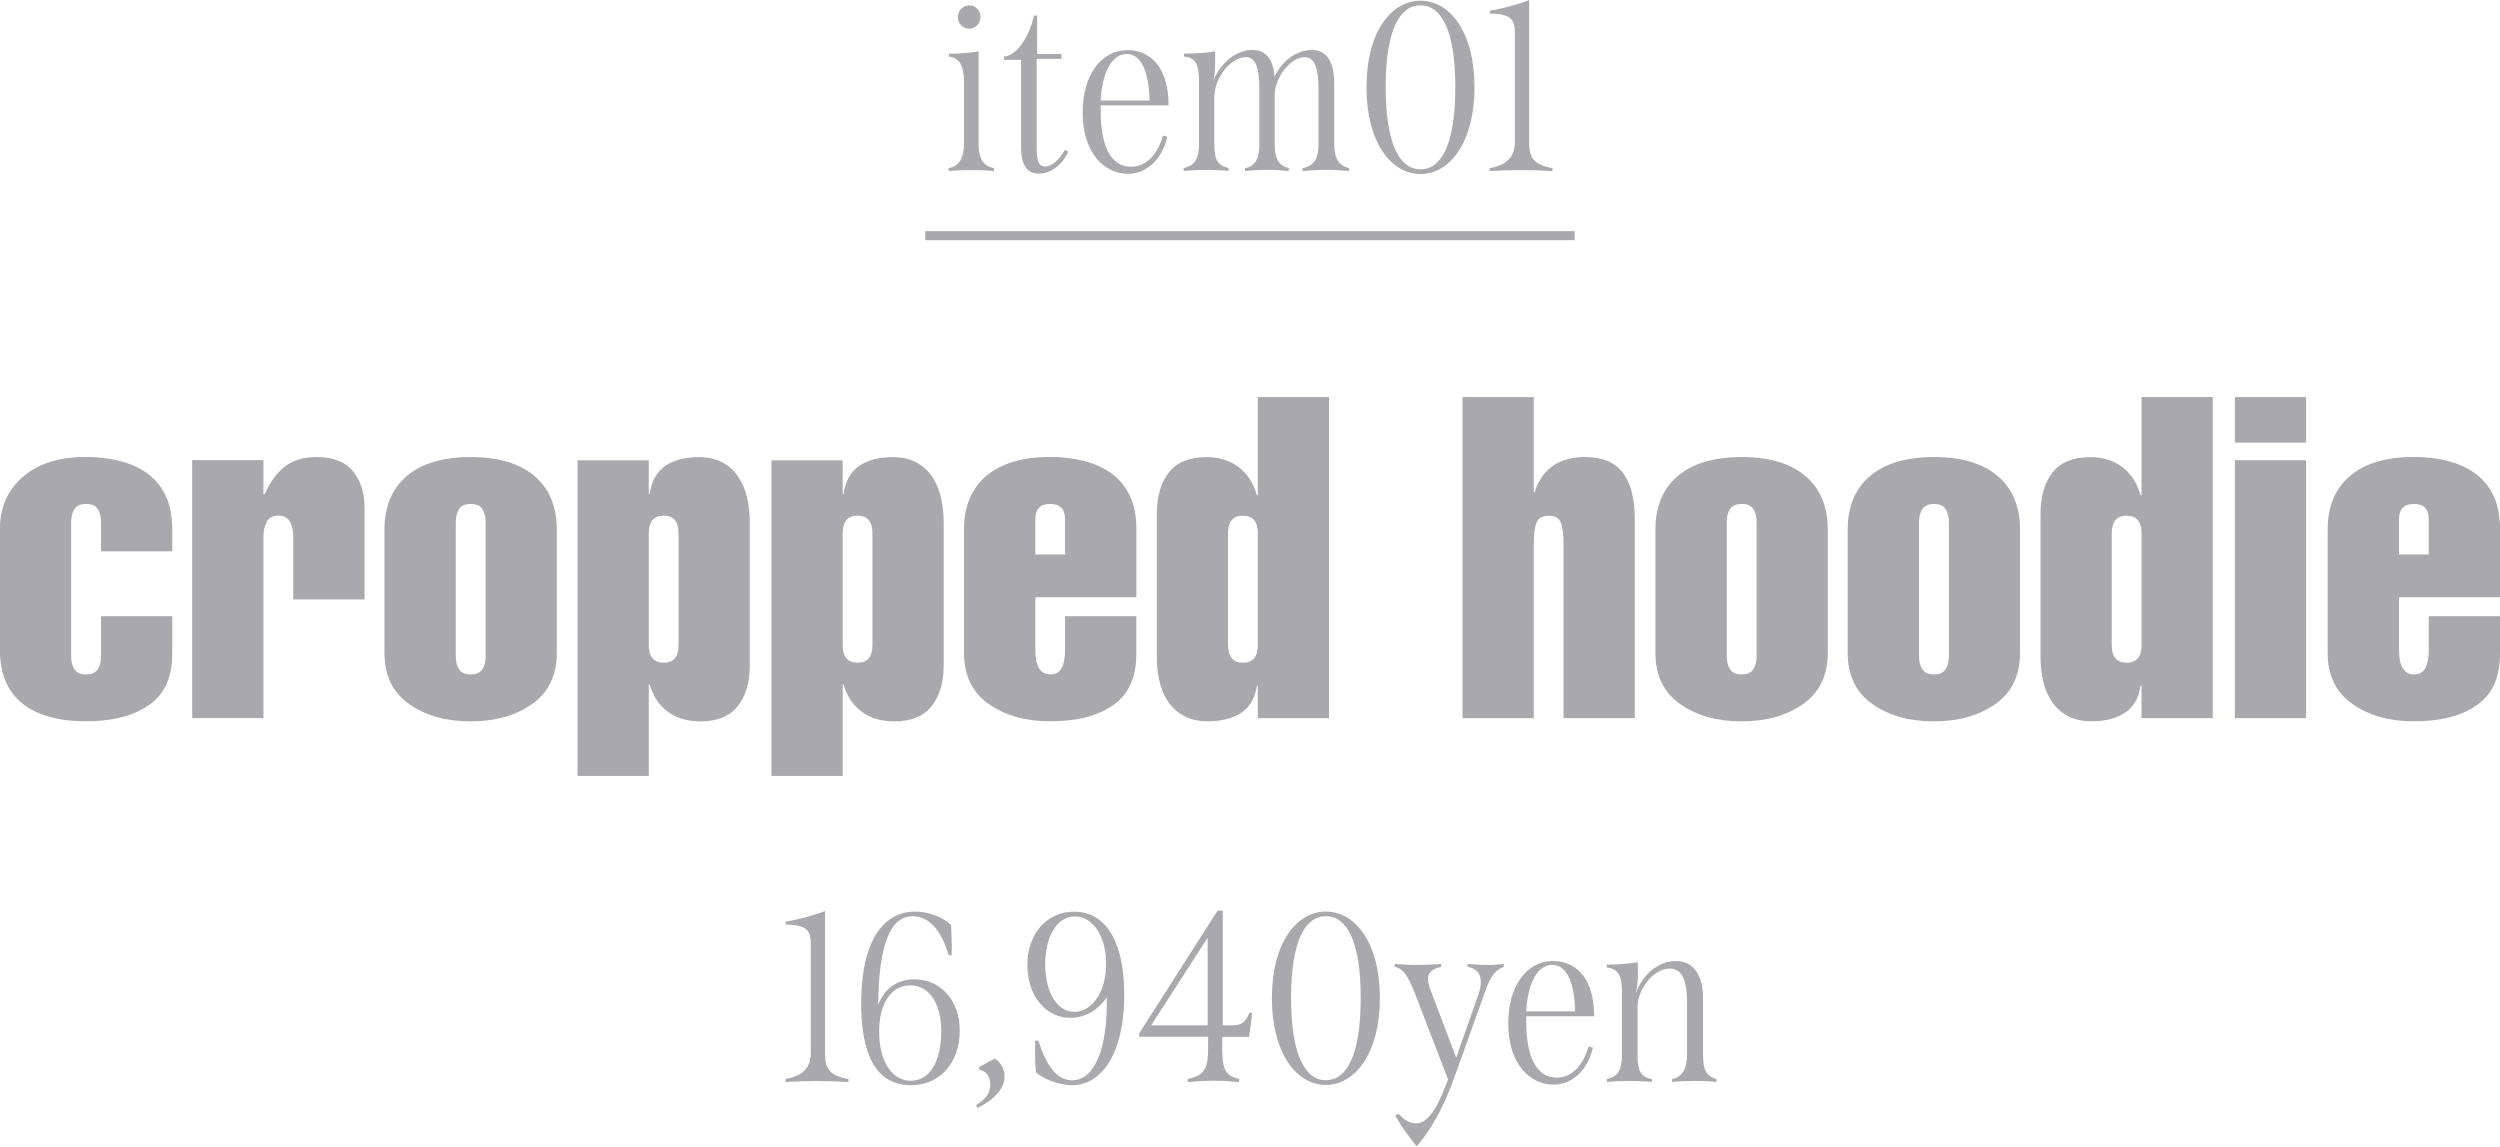
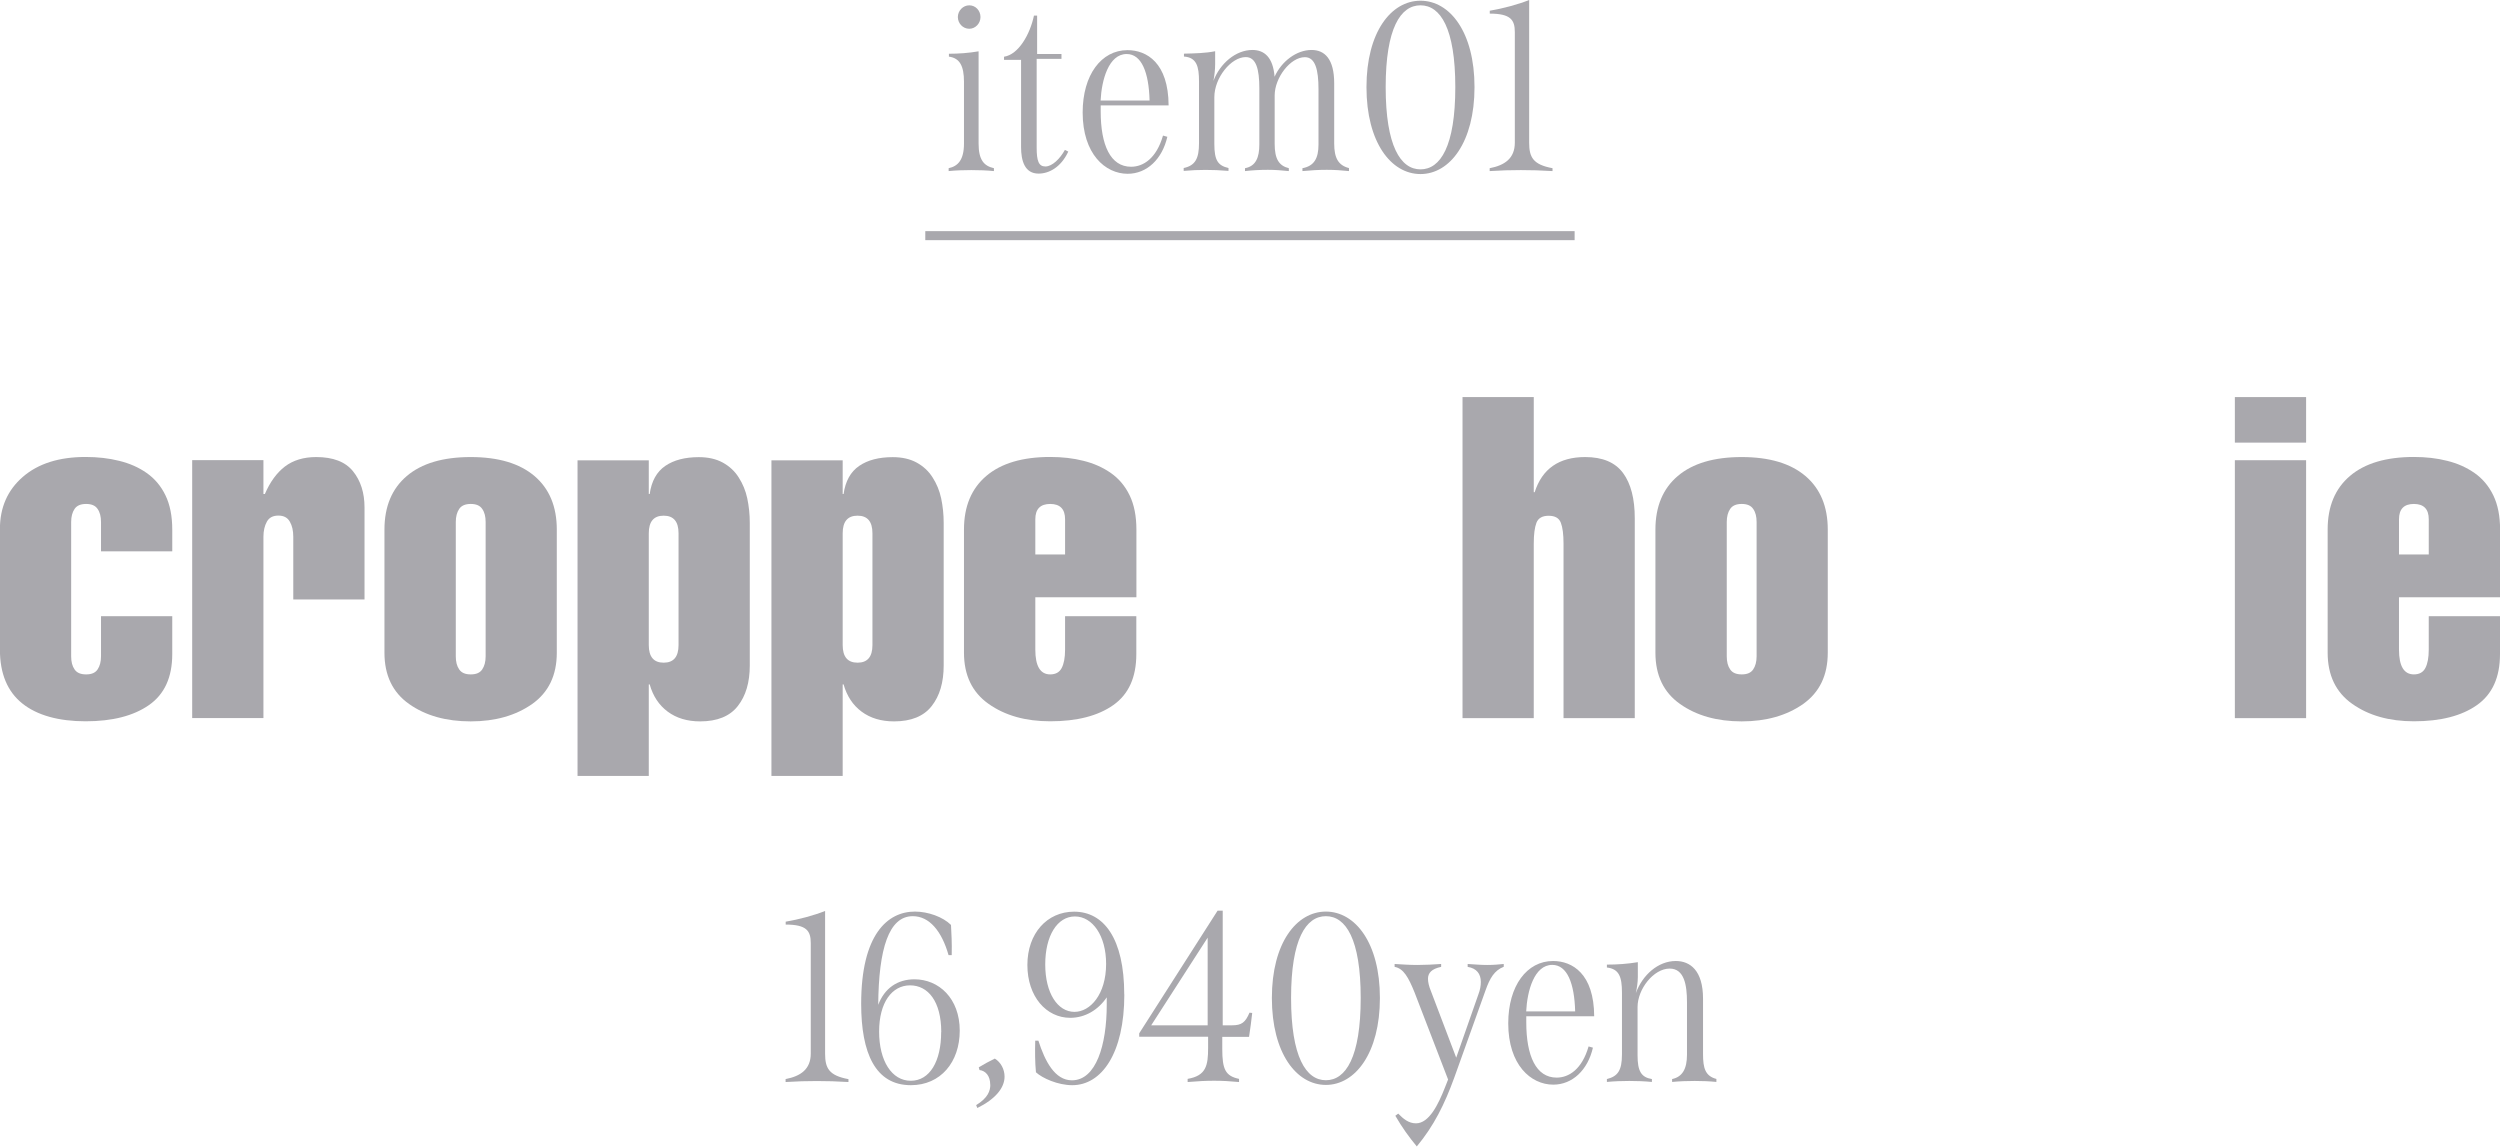
<svg xmlns="http://www.w3.org/2000/svg" viewBox="0 0 277.21 127.13">
  <g fill="#a9a8ad">
    <path d="m11.2 57.88c0-.6-.12-1.08-.38-1.45-.25-.37-.67-.55-1.27-.55s-1.03.18-1.28.55-.38.85-.38 1.45v14.9c0 .6.12 1.08.38 1.45.25.37.67.55 1.28.55s1.02-.18 1.27-.55.38-.85.38-1.45v-4.45h7.9v4.2c0 2.57-.86 4.45-2.58 5.65s-4.06 1.8-7.03 1.8-5.38-.66-7.02-1.98c-1.65-1.32-2.48-3.31-2.48-5.98v-13.35c0-2.4.85-4.33 2.55-5.8s4.02-2.2 6.95-2.2c1.33 0 2.58.14 3.73.43 1.15.28 2.17.73 3.05 1.35s1.58 1.44 2.08 2.48c.5 1.03.75 2.3.75 3.8v2.4h-7.9z" />
    <path d="m29.22 54.78h.15c.57-1.33 1.31-2.35 2.22-3.05.92-.7 2.08-1.05 3.47-1.05 1.87 0 3.23.52 4.08 1.57s1.28 2.39 1.28 4.02v10.2h-7.9v-6.95c0-.67-.12-1.22-.38-1.67-.25-.45-.67-.68-1.27-.68s-1.03.22-1.28.68c-.25.45-.38 1.01-.38 1.67v20.1h-7.9v-28.6h7.9v3.75z" />
    <path d="m61.74 72.38c0 2.5-.91 4.39-2.73 5.68-1.82 1.28-4.09 1.93-6.82 1.93s-5.01-.64-6.83-1.93c-1.82-1.28-2.73-3.18-2.73-5.68v-13.65c0-2.57.83-4.55 2.48-5.95s4.01-2.1 7.08-2.1 5.42.7 7.07 2.1 2.48 3.38 2.48 5.95zm-11.2.4c0 .6.12 1.08.38 1.45.25.37.67.55 1.28.55s1.02-.18 1.27-.55.38-.85.38-1.45v-14.9c0-.6-.12-1.08-.38-1.45-.25-.37-.67-.55-1.27-.55s-1.03.18-1.28.55-.38.85-.38 1.45z" />
    <path d="m71.94 54.78h.1c.2-1.43.78-2.47 1.73-3.12s2.19-.97 3.72-.97c1.03 0 1.92.2 2.65.6s1.33.95 1.77 1.65c.45.7.77 1.47.95 2.32s.28 1.76.28 2.73v15.8c0 1.87-.44 3.37-1.33 4.5-.88 1.13-2.28 1.7-4.17 1.7-1.43 0-2.63-.36-3.6-1.08s-1.63-1.72-2-3.02h-.1v10.15h-7.9v-35h7.9v3.75zm0 16.75c0 1.3.55 1.95 1.65 1.95s1.65-.65 1.65-1.95v-12.4c0-1.3-.55-1.95-1.65-1.95s-1.65.65-1.65 1.95z" />
    <path d="m93.44 54.78h.1c.2-1.43.78-2.47 1.73-3.12s2.19-.97 3.72-.97c1.03 0 1.92.2 2.65.6s1.33.95 1.77 1.65c.45.7.77 1.47.95 2.32s.28 1.76.28 2.73v15.8c0 1.87-.44 3.37-1.33 4.5-.88 1.13-2.28 1.7-4.17 1.7-1.43 0-2.63-.36-3.6-1.08s-1.63-1.72-2-3.02h-.1v10.15h-7.9v-35h7.9v3.75zm0 16.75c0 1.3.55 1.95 1.65 1.95s1.65-.65 1.65-1.95v-12.4c0-1.3-.55-1.95-1.65-1.95s-1.65.65-1.65 1.95z" />
    <path d="m114.8 66.23v5.8c0 1.83.55 2.75 1.65 2.75.6 0 1.02-.23 1.27-.7s.38-1.15.38-2.05v-3.7h7.9v4.2c0 2.57-.85 4.45-2.55 5.65s-4.03 1.8-7 1.8c-2.73 0-5.01-.64-6.83-1.93-1.82-1.28-2.73-3.18-2.73-5.68v-13.65c0-2.57.83-4.55 2.48-5.95s4.01-2.1 7.08-2.1c1.33 0 2.57.14 3.7.43 1.13.28 2.14.73 3.03 1.35.88.62 1.58 1.44 2.08 2.48.5 1.03.75 2.3.75 3.8v7.5h-11.2zm3.3-4.75v-3.9c0-1.13-.55-1.7-1.65-1.7s-1.65.57-1.65 1.7v3.9z" />
-     <path d="m139.47 76.03h-.1c-.2 1.37-.78 2.37-1.73 3s-2.19.95-3.72.95c-1.03 0-1.92-.2-2.65-.6s-1.32-.94-1.77-1.62-.77-1.44-.95-2.27-.28-1.72-.28-2.65v-15.8c0-1.97.44-3.52 1.33-4.65.88-1.13 2.28-1.7 4.17-1.7 1.43 0 2.63.38 3.6 1.12.97.75 1.63 1.79 2 3.12h.1v-10.9h7.9v35.6h-7.9zm-3.3-4.5c0 1.3.55 1.95 1.65 1.95s1.65-.65 1.65-1.95v-12.4c0-1.3-.55-1.95-1.65-1.95s-1.65.65-1.65 1.95z" />
    <path d="m162.17 79.63v-35.6h7.9v10.55h.1c.83-2.6 2.7-3.9 5.6-3.9 1.93 0 3.33.59 4.2 1.77s1.3 2.86 1.3 5.03v22.15h-7.9v-19.35c0-1.03-.1-1.81-.3-2.32-.2-.52-.65-.77-1.35-.77s-1.15.26-1.35.77c-.2.52-.3 1.29-.3 2.32v19.35z" />
    <path d="m202.67 72.38c0 2.5-.91 4.39-2.73 5.68-1.82 1.28-4.09 1.93-6.82 1.93s-5.01-.64-6.83-1.93c-1.82-1.28-2.73-3.18-2.73-5.68v-13.65c0-2.57.83-4.55 2.48-5.95s4.01-2.1 7.08-2.1 5.42.7 7.07 2.1 2.48 3.38 2.48 5.95zm-11.2.4c0 .6.12 1.08.38 1.45.25.37.67.55 1.28.55s1.02-.18 1.27-.55.38-.85.38-1.45v-14.9c0-.6-.12-1.08-.38-1.45-.25-.37-.67-.55-1.27-.55s-1.03.18-1.28.55-.38.85-.38 1.45z" />
-     <path d="m223.99 72.38c0 2.5-.91 4.39-2.73 5.68-1.82 1.28-4.09 1.93-6.82 1.93s-5.01-.64-6.83-1.93c-1.82-1.28-2.73-3.18-2.73-5.68v-13.65c0-2.57.83-4.55 2.48-5.95s4.01-2.1 7.08-2.1 5.42.7 7.07 2.1 2.48 3.38 2.48 5.95zm-11.2.4c0 .6.12 1.08.38 1.45.25.37.67.55 1.28.55s1.02-.18 1.27-.55.38-.85.38-1.45v-14.9c0-.6-.12-1.08-.38-1.45-.25-.37-.67-.55-1.27-.55s-1.03.18-1.28.55-.38.85-.38 1.45z" />
-     <path d="m237.46 76.03h-.1c-.2 1.37-.78 2.37-1.73 3s-2.19.95-3.72.95c-1.03 0-1.92-.2-2.65-.6s-1.32-.94-1.77-1.62-.77-1.44-.95-2.27-.28-1.72-.28-2.65v-15.8c0-1.97.44-3.52 1.33-4.65.88-1.13 2.28-1.7 4.17-1.7 1.43 0 2.63.38 3.6 1.12.97.75 1.63 1.79 2 3.12h.1v-10.9h7.9v35.6h-7.9zm-3.3-4.5c0 1.3.55 1.95 1.65 1.95s1.65-.65 1.65-1.95v-12.4c0-1.3-.55-1.95-1.65-1.95s-1.65.65-1.65 1.95z" />
    <path d="m247.81 49.08v-5.05h7.9v5.05zm0 30.55v-28.6h7.9v28.6z" />
    <path d="m266.01 66.23v5.8c0 1.83.55 2.75 1.65 2.75.6 0 1.02-.23 1.27-.7s.38-1.15.38-2.05v-3.7h7.9v4.2c0 2.57-.85 4.45-2.55 5.65s-4.03 1.8-7 1.8c-2.73 0-5.01-.64-6.83-1.93-1.82-1.28-2.73-3.18-2.73-5.68v-13.65c0-2.57.83-4.55 2.48-5.95s4.01-2.1 7.08-2.1c1.33 0 2.57.14 3.7.43 1.13.28 2.14.73 3.03 1.35.88.62 1.58 1.44 2.08 2.48.5 1.03.75 2.3.75 3.8v7.5h-11.2zm3.3-4.75v-3.9c0-1.13-.55-1.7-1.65-1.7s-1.65.57-1.65 1.7v3.9z" />
    <path d="m87.12 119.65c1.65-.32 2.78-1.08 2.78-2.83v-12.25c0-1.35-.46-2.05-2.78-2.05v-.32c1.43-.24 3.16-.7 4.37-1.19v15.82c0 1.62.43 2.43 2.59 2.83v.32c-1.24-.08-2.4-.11-3.51-.11s-2.24.03-3.46.11v-.32z" />
    <path d="m106.42 114.28c0 3.48-2.11 6.05-5.42 6.05-3.94 0-5.51-3.56-5.51-9.02 0-7.69 2.92-10.23 5.96-10.23 1.46 0 3.1.59 4 1.48.05 1.05.11 1.86.08 3.35h-.35c-.76-2.67-2.13-4.32-3.97-4.32-2.65 0-3.78 3.59-3.83 9.83.7-1.84 2.13-2.83 4.02-2.83 2.7 0 5.02 2.11 5.02 5.7zm-2.05.16c0-3.4-1.46-5.18-3.46-5.18s-3.43 1.89-3.43 5.13 1.4 5.45 3.51 5.45 3.37-2.16 3.37-5.4z" />
    <path d="m109.8 120.27c0-.97-.51-1.54-1.19-1.62l-.08-.3c.62-.38 1.13-.65 1.78-.97.67.41 1.08 1.19 1.08 2 0 1.27-1.05 2.51-3.02 3.48l-.13-.32c1.32-.81 1.57-1.59 1.57-2.27z" />
    <path d="m124.67 110.26c0 6.53-2.51 10.07-5.78 10.07-1.59 0-3.32-.78-4.02-1.43-.11-1.16-.11-2.27-.08-3.51h.35c.73 2.29 1.83 4.4 3.72 4.4 2.67 0 3.86-3.89 3.86-8.39v-.81c-.95 1.4-2.4 2.27-4.05 2.27-2.65 0-4.75-2.35-4.75-5.86s2.19-5.91 5.18-5.91c3.29 0 5.56 2.97 5.56 9.18zm-2.02-3.38c0-3.13-1.51-5.26-3.46-5.26s-3.29 2.13-3.29 5.32 1.38 5.26 3.24 5.26c1.75 0 3.51-1.94 3.51-5.32z" />
    <path d="m135.53 114.96v1.35c0 2.27.35 3 1.86 3.32v.35c-1.97-.19-3.51-.19-5.7 0v-.35c2.05-.35 2.27-1.48 2.27-3.43v-1.24h-7.64v-.38l8.69-13.6h.57v12.71h1.05c1.05 0 1.46-.32 1.92-1.4l.3.03c-.11.89-.19 1.67-.35 2.65h-2.97zm-1.62-10.99-6.26 9.72h6.26z" />
    <path d="m141.03 110.66c0-6.1 2.73-9.58 5.99-9.58s5.99 3.48 5.99 9.58-2.73 9.64-5.99 9.64-5.99-3.51-5.99-9.64zm9.85 0c0-6.53-1.65-9.07-3.86-9.07s-3.86 2.54-3.86 9.07 1.65 9.12 3.86 9.12 3.86-2.56 3.86-9.12z" />
    <path d="m166.74 106.88v.32c-1.05.41-1.54 1.27-2.02 2.62l-3.46 9.66c-1.08 2.97-2.27 5.37-4.16 7.64-.86-1.03-1.65-2.13-2.38-3.4l.32-.24c.57.59 1.16 1.08 1.97 1.08 1.46 0 2.48-2.11 3.21-3.97l.35-.89-3.72-9.66c-.67-1.65-1.21-2.65-2.21-2.83v-.32c.81.05 1.67.11 2.54.11s1.73-.05 2.62-.11v.32c-1.05.22-1.46.67-1.46 1.32 0 .38.11.84.32 1.35l2.81 7.4 2.46-7.02c.19-.49.27-.97.27-1.38 0-.89-.46-1.51-1.46-1.67v-.32c.81.05 1.48.11 2.16.11s1.27-.05 1.84-.11z" />
    <path d="m176.14 116.03.49.14c-.57 2.48-2.27 4.1-4.4 4.1-2.48 0-4.99-2.19-4.99-6.8 0-4.18 2.08-6.91 4.97-6.91 2.13 0 4.54 1.4 4.56 6.13h-7.53v.67c0 3.73 1.08 6.13 3.37 6.13 1.35 0 2.81-.92 3.54-3.46zm-6.91-3.88h5.43c-.08-3.13-.89-5.16-2.54-5.16-2 0-2.78 2.89-2.89 5.16z" />
    <path d="m190.32 119.65v.32c-.78-.08-1.59-.11-2.4-.11s-1.67.03-2.51.11v-.32c1.13-.24 1.65-1.11 1.65-2.7v-5.83c0-1.89-.3-3.72-1.92-3.72-1.78 0-3.56 2.27-3.56 4.26v5.37c0 1.75.41 2.43 1.59 2.62v.32c-.84-.08-1.7-.11-2.51-.11s-1.65.03-2.48.11v-.32c1.19-.3 1.67-.92 1.67-2.73v-6.86c0-1.75-.32-2.62-1.67-2.78v-.32c1.16 0 2.29-.08 3.43-.27v1.65c0 .57-.11 1.27-.22 1.78.73-2 2.46-3.56 4.43-3.56 1.59 0 3.02 1.05 3.02 4.18v6.15c0 1.54.24 2.43 1.49 2.75z" />
    <path d="m105.19 18.65c1.03-.22 1.7-.92 1.7-2.73v-6.86c0-1.73-.46-2.62-1.67-2.78v-.32c1.05 0 2.21-.08 3.29-.27v10.23c0 1.81.59 2.48 1.7 2.73v.32c-.78-.08-1.65-.11-2.51-.11s-1.73.03-2.51.11zm1.02-16.76c0-.7.57-1.3 1.27-1.3s1.24.59 1.24 1.3-.57 1.3-1.24 1.3c-.73 0-1.27-.62-1.27-1.3z" />
    <path d="m118.45 16.82c-.81 1.73-2.13 2.43-3.29 2.43-1.54 0-1.94-1.43-1.94-2.94v-9.67h-1.89v-.35c1.62-.24 2.89-2.51 3.32-4.56h.35v4.26h2.7v.54h-2.75v9.85c0 1.46.22 2.08.97 2.08s1.62-.86 2.16-1.84l.38.19z" />
    <path d="m128.95 15.03.49.14c-.57 2.48-2.27 4.1-4.4 4.1-2.48 0-4.99-2.19-4.99-6.8 0-4.18 2.08-6.91 4.97-6.91 2.13 0 4.54 1.4 4.56 6.13h-7.53v.67c0 3.73 1.08 6.13 3.37 6.13 1.35 0 2.81-.92 3.54-3.46zm-6.91-3.88h5.43c-.08-3.13-.89-5.16-2.54-5.16-2 0-2.78 2.89-2.89 5.16z" />
    <path d="m149.58 18.65v.32c-.76-.08-1.59-.14-2.46-.14s-1.78.05-2.7.14v-.32c1.32-.24 1.78-1.13 1.78-2.62v-6.15c0-2.13-.35-3.54-1.51-3.54-1.62 0-3.35 2.29-3.35 4.24v5.37c0 1.7.49 2.43 1.57 2.7v.32c-.76-.08-1.54-.14-2.32-.14-.89 0-1.75.05-2.54.14v-.32c1.21-.22 1.59-1.21 1.59-2.62v-6.24c0-2.11-.35-3.46-1.51-3.46-1.62 0-3.48 2.29-3.48 4.45v5.18c0 1.84.41 2.4 1.57 2.67v.32c-.92-.08-1.75-.11-2.54-.11s-1.57.03-2.43.11v-.32c1.3-.27 1.7-1.08 1.7-2.75v-6.86c0-1.67-.27-2.65-1.67-2.75v-.32c1.19-.03 2.38-.05 3.46-.27v1.43c0 .59-.08 1.27-.19 1.86.73-1.94 2.48-3.43 4.32-3.43 1.32 0 2.29.81 2.46 2.97.76-1.7 2.43-2.97 4.1-2.97 1.46 0 2.51 1 2.51 3.7v6.67c0 1.62.46 2.43 1.65 2.73z" />
    <path d="m151.52 9.66c0-6.1 2.73-9.58 5.99-9.58s5.99 3.48 5.99 9.58-2.73 9.64-5.99 9.64-5.99-3.51-5.99-9.64zm9.85 0c0-6.53-1.65-9.07-3.86-9.07s-3.86 2.54-3.86 9.07 1.65 9.12 3.86 9.12 3.86-2.56 3.86-9.12z" />
    <path d="m165.19 18.65c1.65-.32 2.78-1.08 2.78-2.83v-12.26c0-1.35-.46-2.05-2.78-2.05v-.32c1.43-.24 3.16-.7 4.37-1.19v15.82c0 1.62.43 2.43 2.59 2.83v.32c-1.24-.08-2.4-.11-3.51-.11s-2.24.03-3.46.11v-.32z" />
    <path d="m102.6 25.63h72v1h-72z" />
  </g>
</svg>